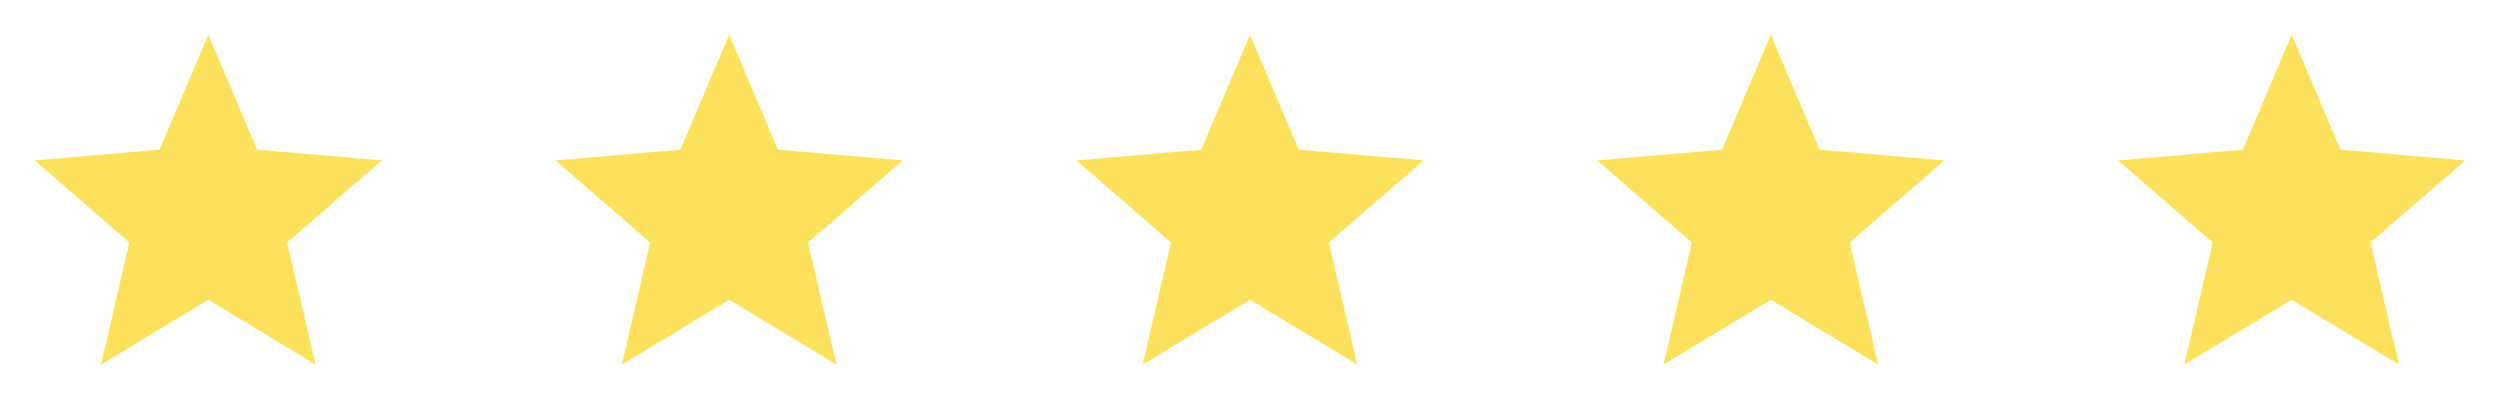
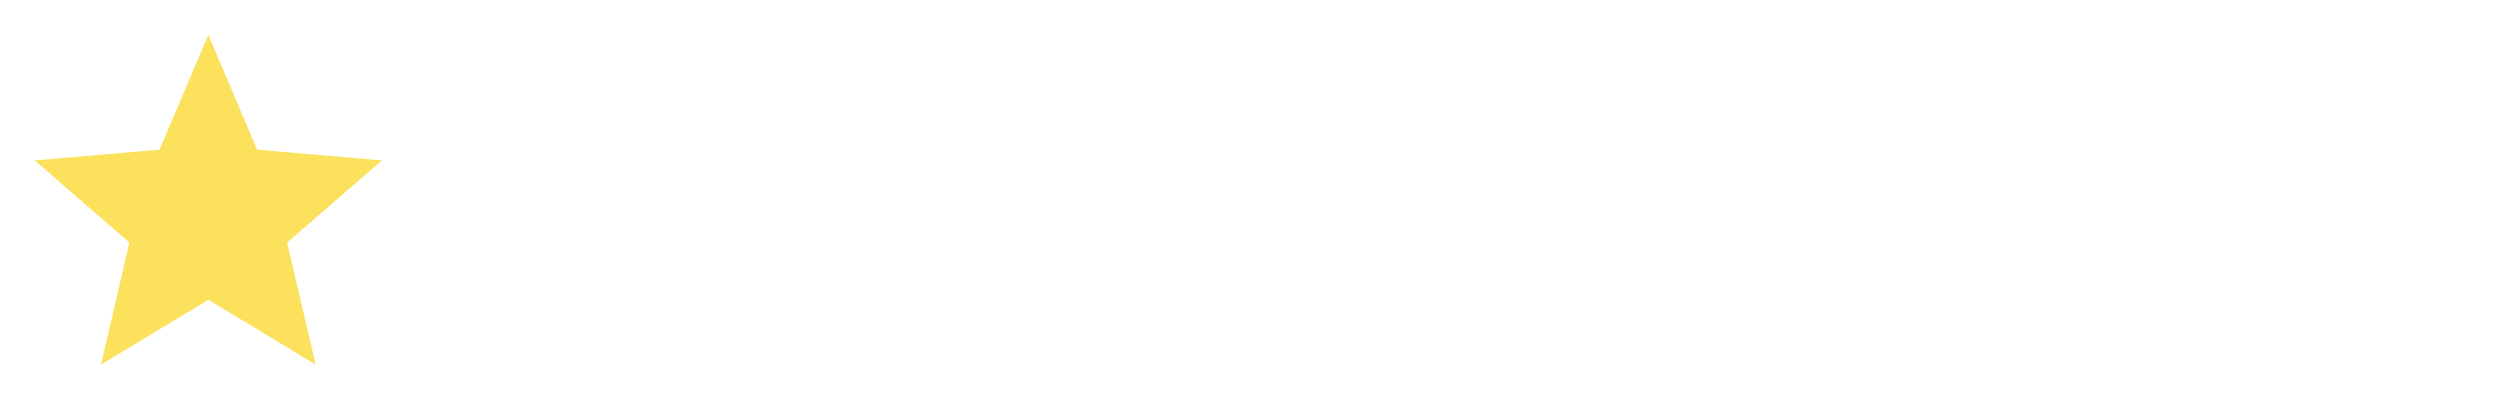
<svg xmlns="http://www.w3.org/2000/svg" width="96" height="16" viewBox="0 0 96 16" fill="none">
  <path d="M8 11.513L12.12 14L11.027 9.313L14.667 6.16L9.873 5.747L8 1.333L6.127 5.747L1.333 6.16L4.967 9.313L3.88 14L8 11.513Z" fill="#FCE25C" />
-   <path d="M28 11.513L32.12 14L31.027 9.313L34.667 6.16L29.873 5.747L28 1.333L26.127 5.747L21.333 6.16L24.967 9.313L23.88 14L28 11.513Z" fill="#FCE25C" />
-   <path d="M48 11.513L52.12 14L51.027 9.313L54.667 6.16L49.873 5.747L48 1.333L46.127 5.747L41.333 6.16L44.967 9.313L43.88 14L48 11.513Z" fill="#FCE25C" />
-   <path d="M68 11.513L72.12 14L71.027 9.313L74.667 6.16L69.873 5.747L68 1.333L66.127 5.747L61.333 6.16L64.967 9.313L63.88 14L68 11.513Z" fill="#FCE25C" />
-   <path d="M88 11.513L92.12 14L91.027 9.313L94.667 6.16L89.873 5.747L88 1.333L86.127 5.747L81.333 6.16L84.967 9.313L83.88 14L88 11.513Z" fill="#FCE25C" />
</svg>